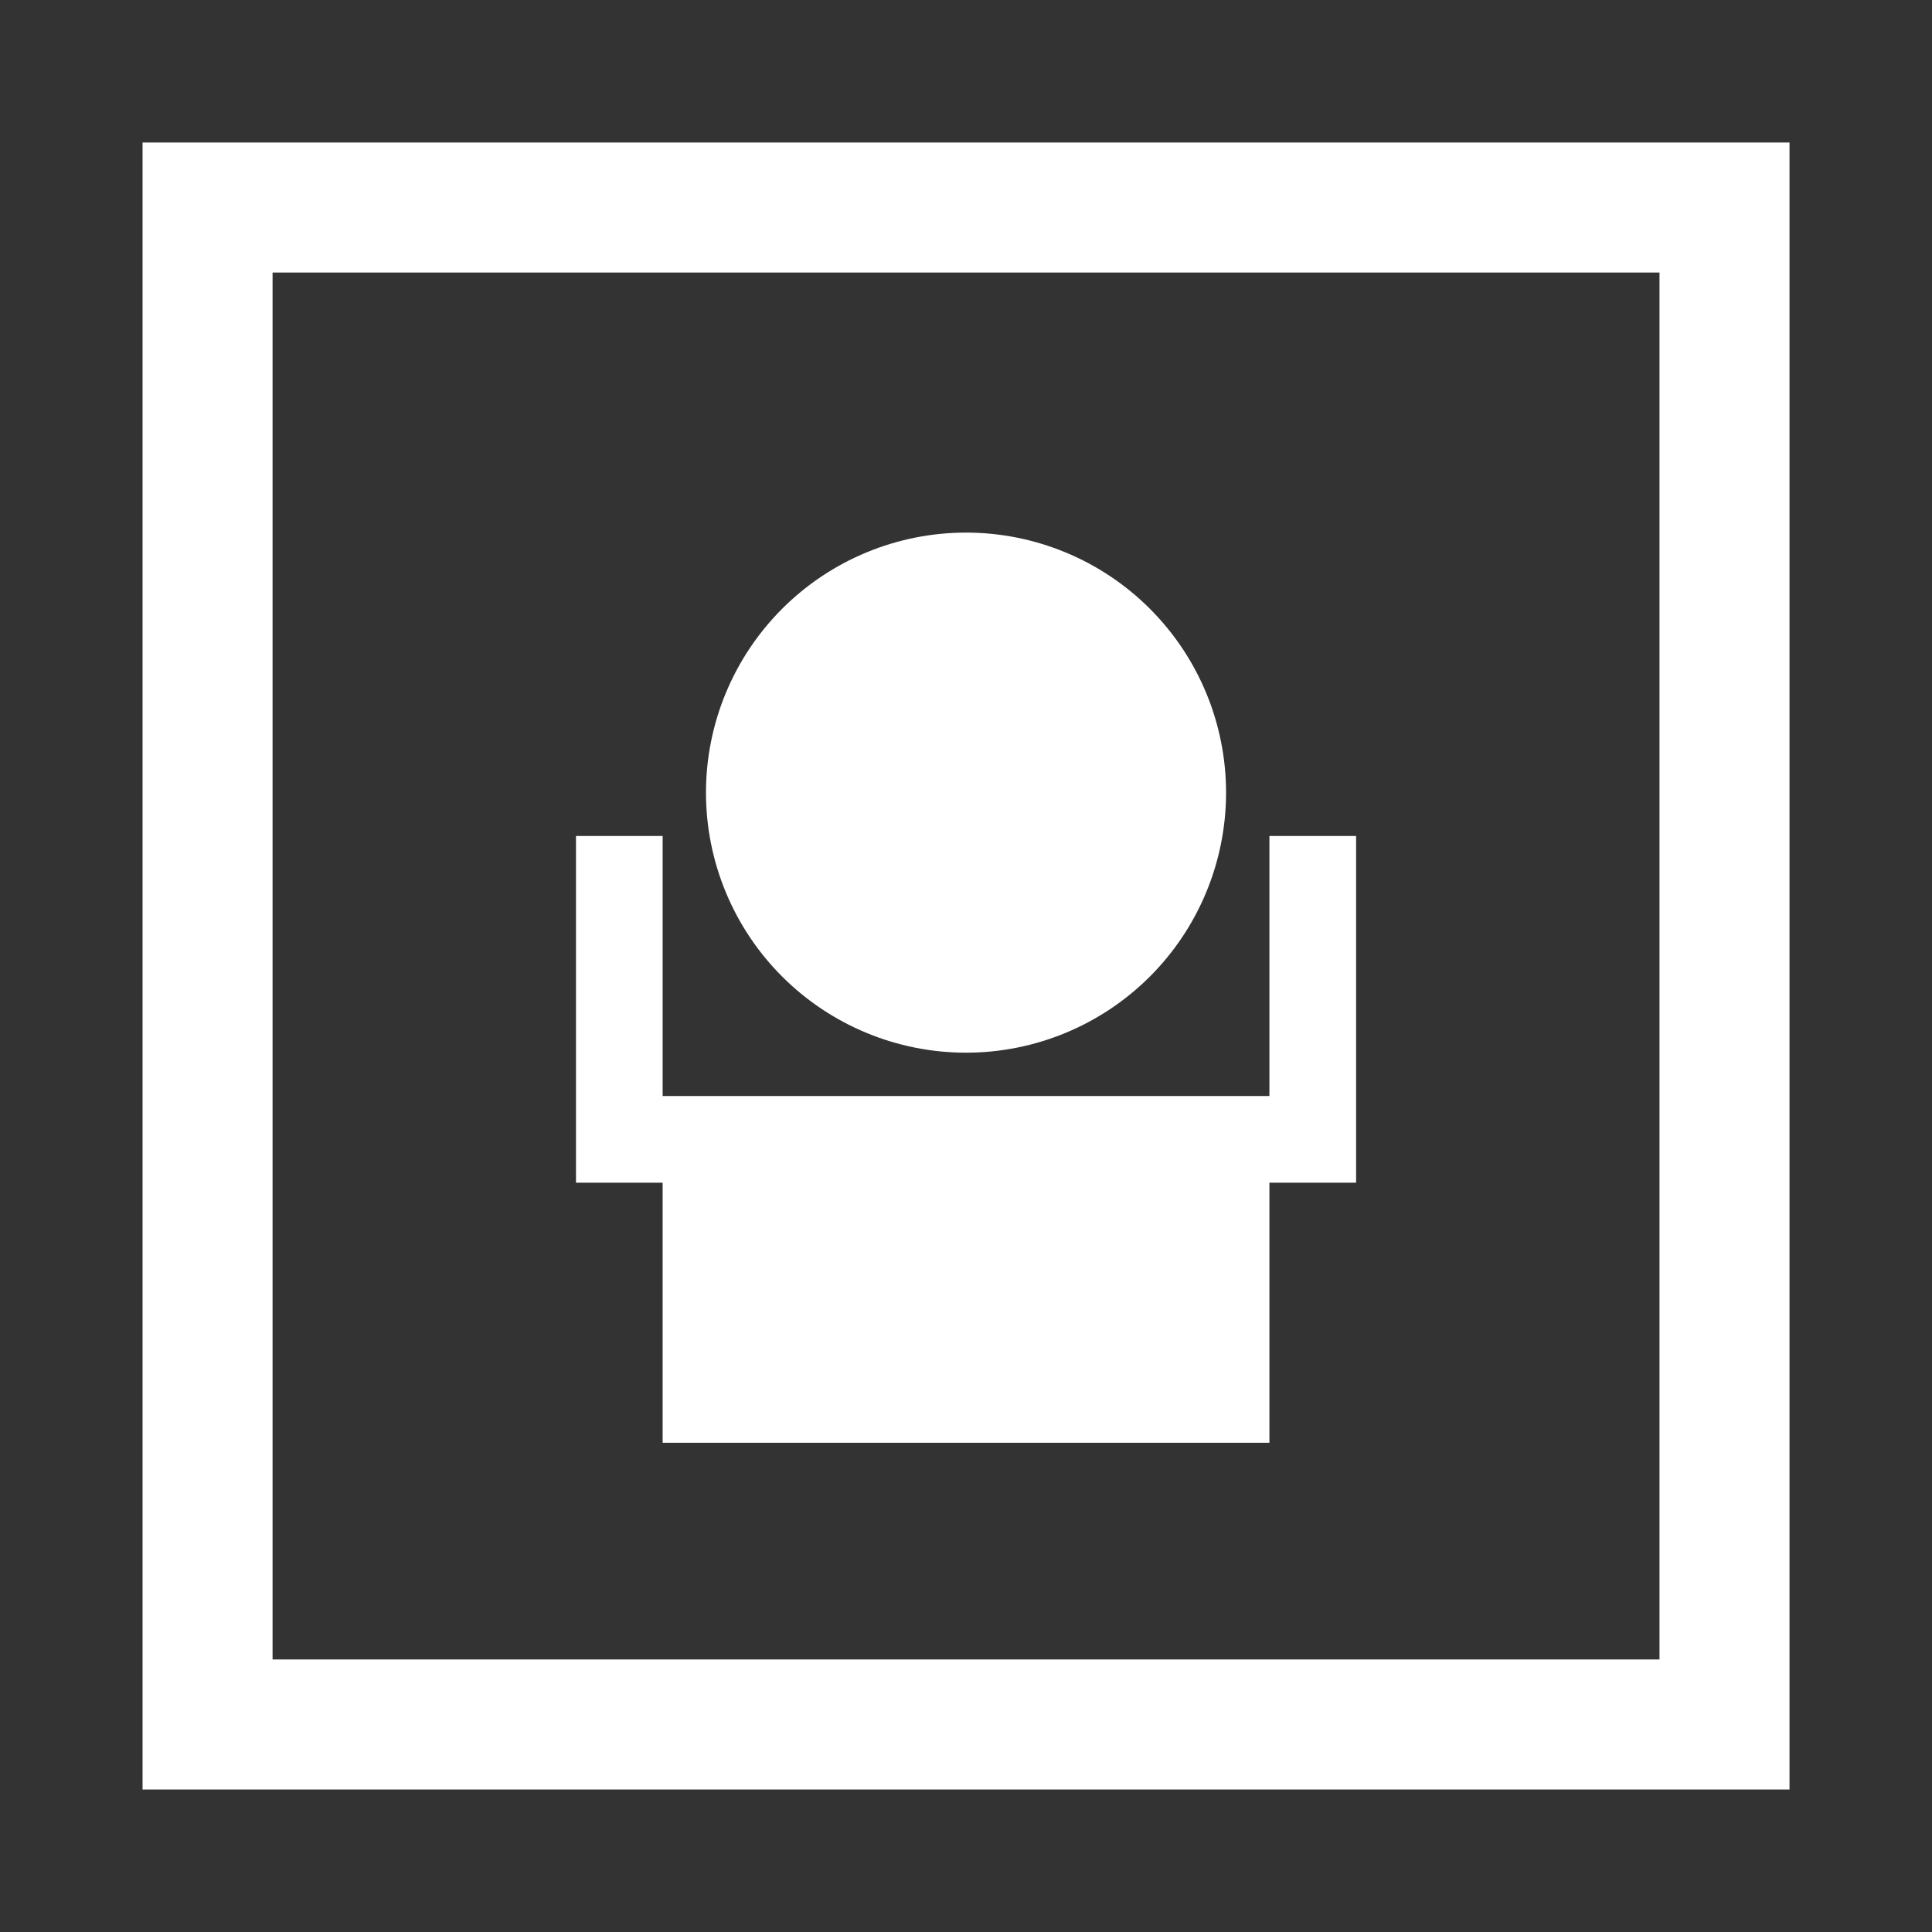
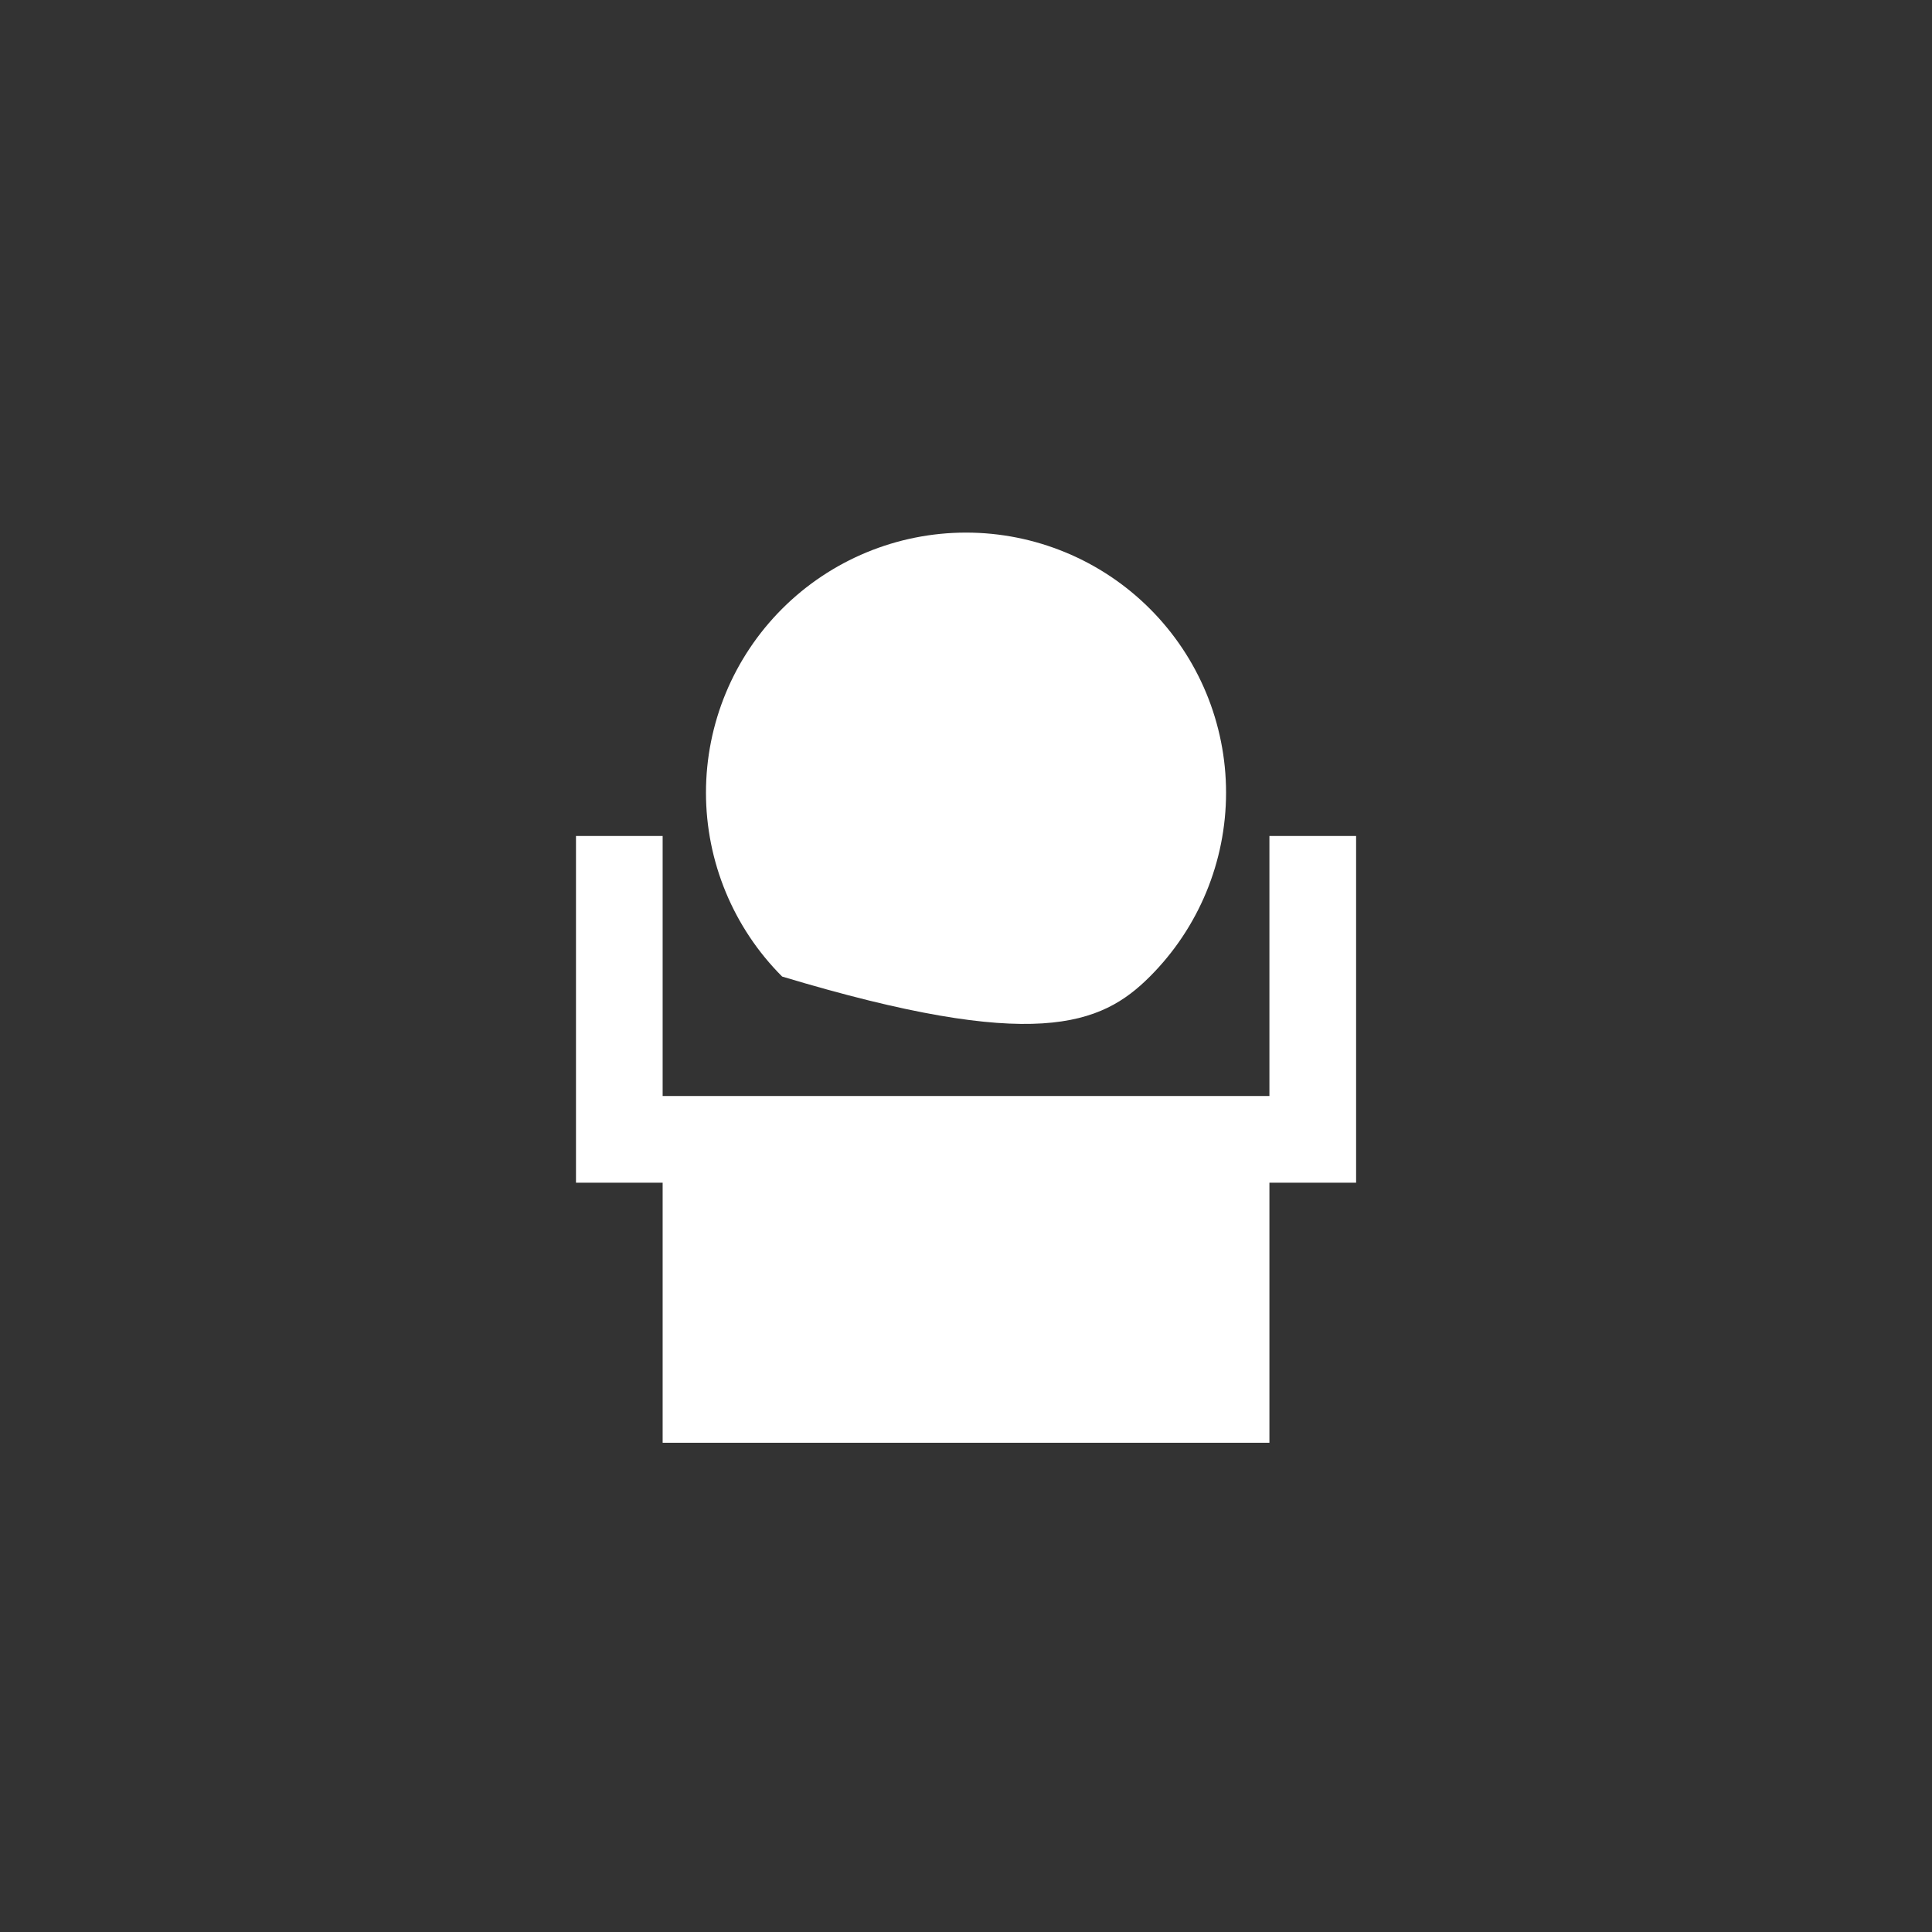
<svg xmlns="http://www.w3.org/2000/svg" width="61" height="61" viewBox="0 0 61 61" fill="none">
  <rect x="0" y="0" width="61" height="61" fill="#333333" stroke="none" />
  <g clip-path="url(#clip0_721_6822)">
-     <path d="M4.501 4.5V56.5H56.501V4.5H4.501ZM52.396 19.553V52.395H8.606V8.605H52.396V19.553V19.553Z" fill="white" />
-     <path d="M22.29 25.027C22.29 27.204 23.155 29.293 24.695 30.833C26.235 32.372 28.323 33.237 30.501 33.237C32.678 33.237 34.767 32.372 36.306 30.833C37.846 29.293 38.711 27.204 38.711 25.027C38.711 22.849 37.846 20.761 36.306 19.221C34.767 17.681 32.678 16.816 30.501 16.816C28.323 16.816 26.235 17.681 24.695 19.221C23.155 20.761 22.29 22.849 22.29 25.027Z" fill="white" />
+     <path d="M22.29 25.027C22.29 27.204 23.155 29.293 24.695 30.833C32.678 33.237 34.767 32.372 36.306 30.833C37.846 29.293 38.711 27.204 38.711 25.027C38.711 22.849 37.846 20.761 36.306 19.221C34.767 17.681 32.678 16.816 30.501 16.816C28.323 16.816 26.235 17.681 24.695 19.221C23.155 20.761 22.29 22.849 22.29 25.027Z" fill="white" />
    <path d="M20.922 45.553H40.08V37.342H42.817V26.395H40.08V34.605H20.922V26.395H18.186V37.342H20.922V45.553Z" fill="white" />
  </g>
  <defs>
    <clipPath id="clip0_721_6822">
      <rect width="52" height="52" fill="white" transform="translate(4.501 4.5)" />
    </clipPath>
  </defs>
</svg>